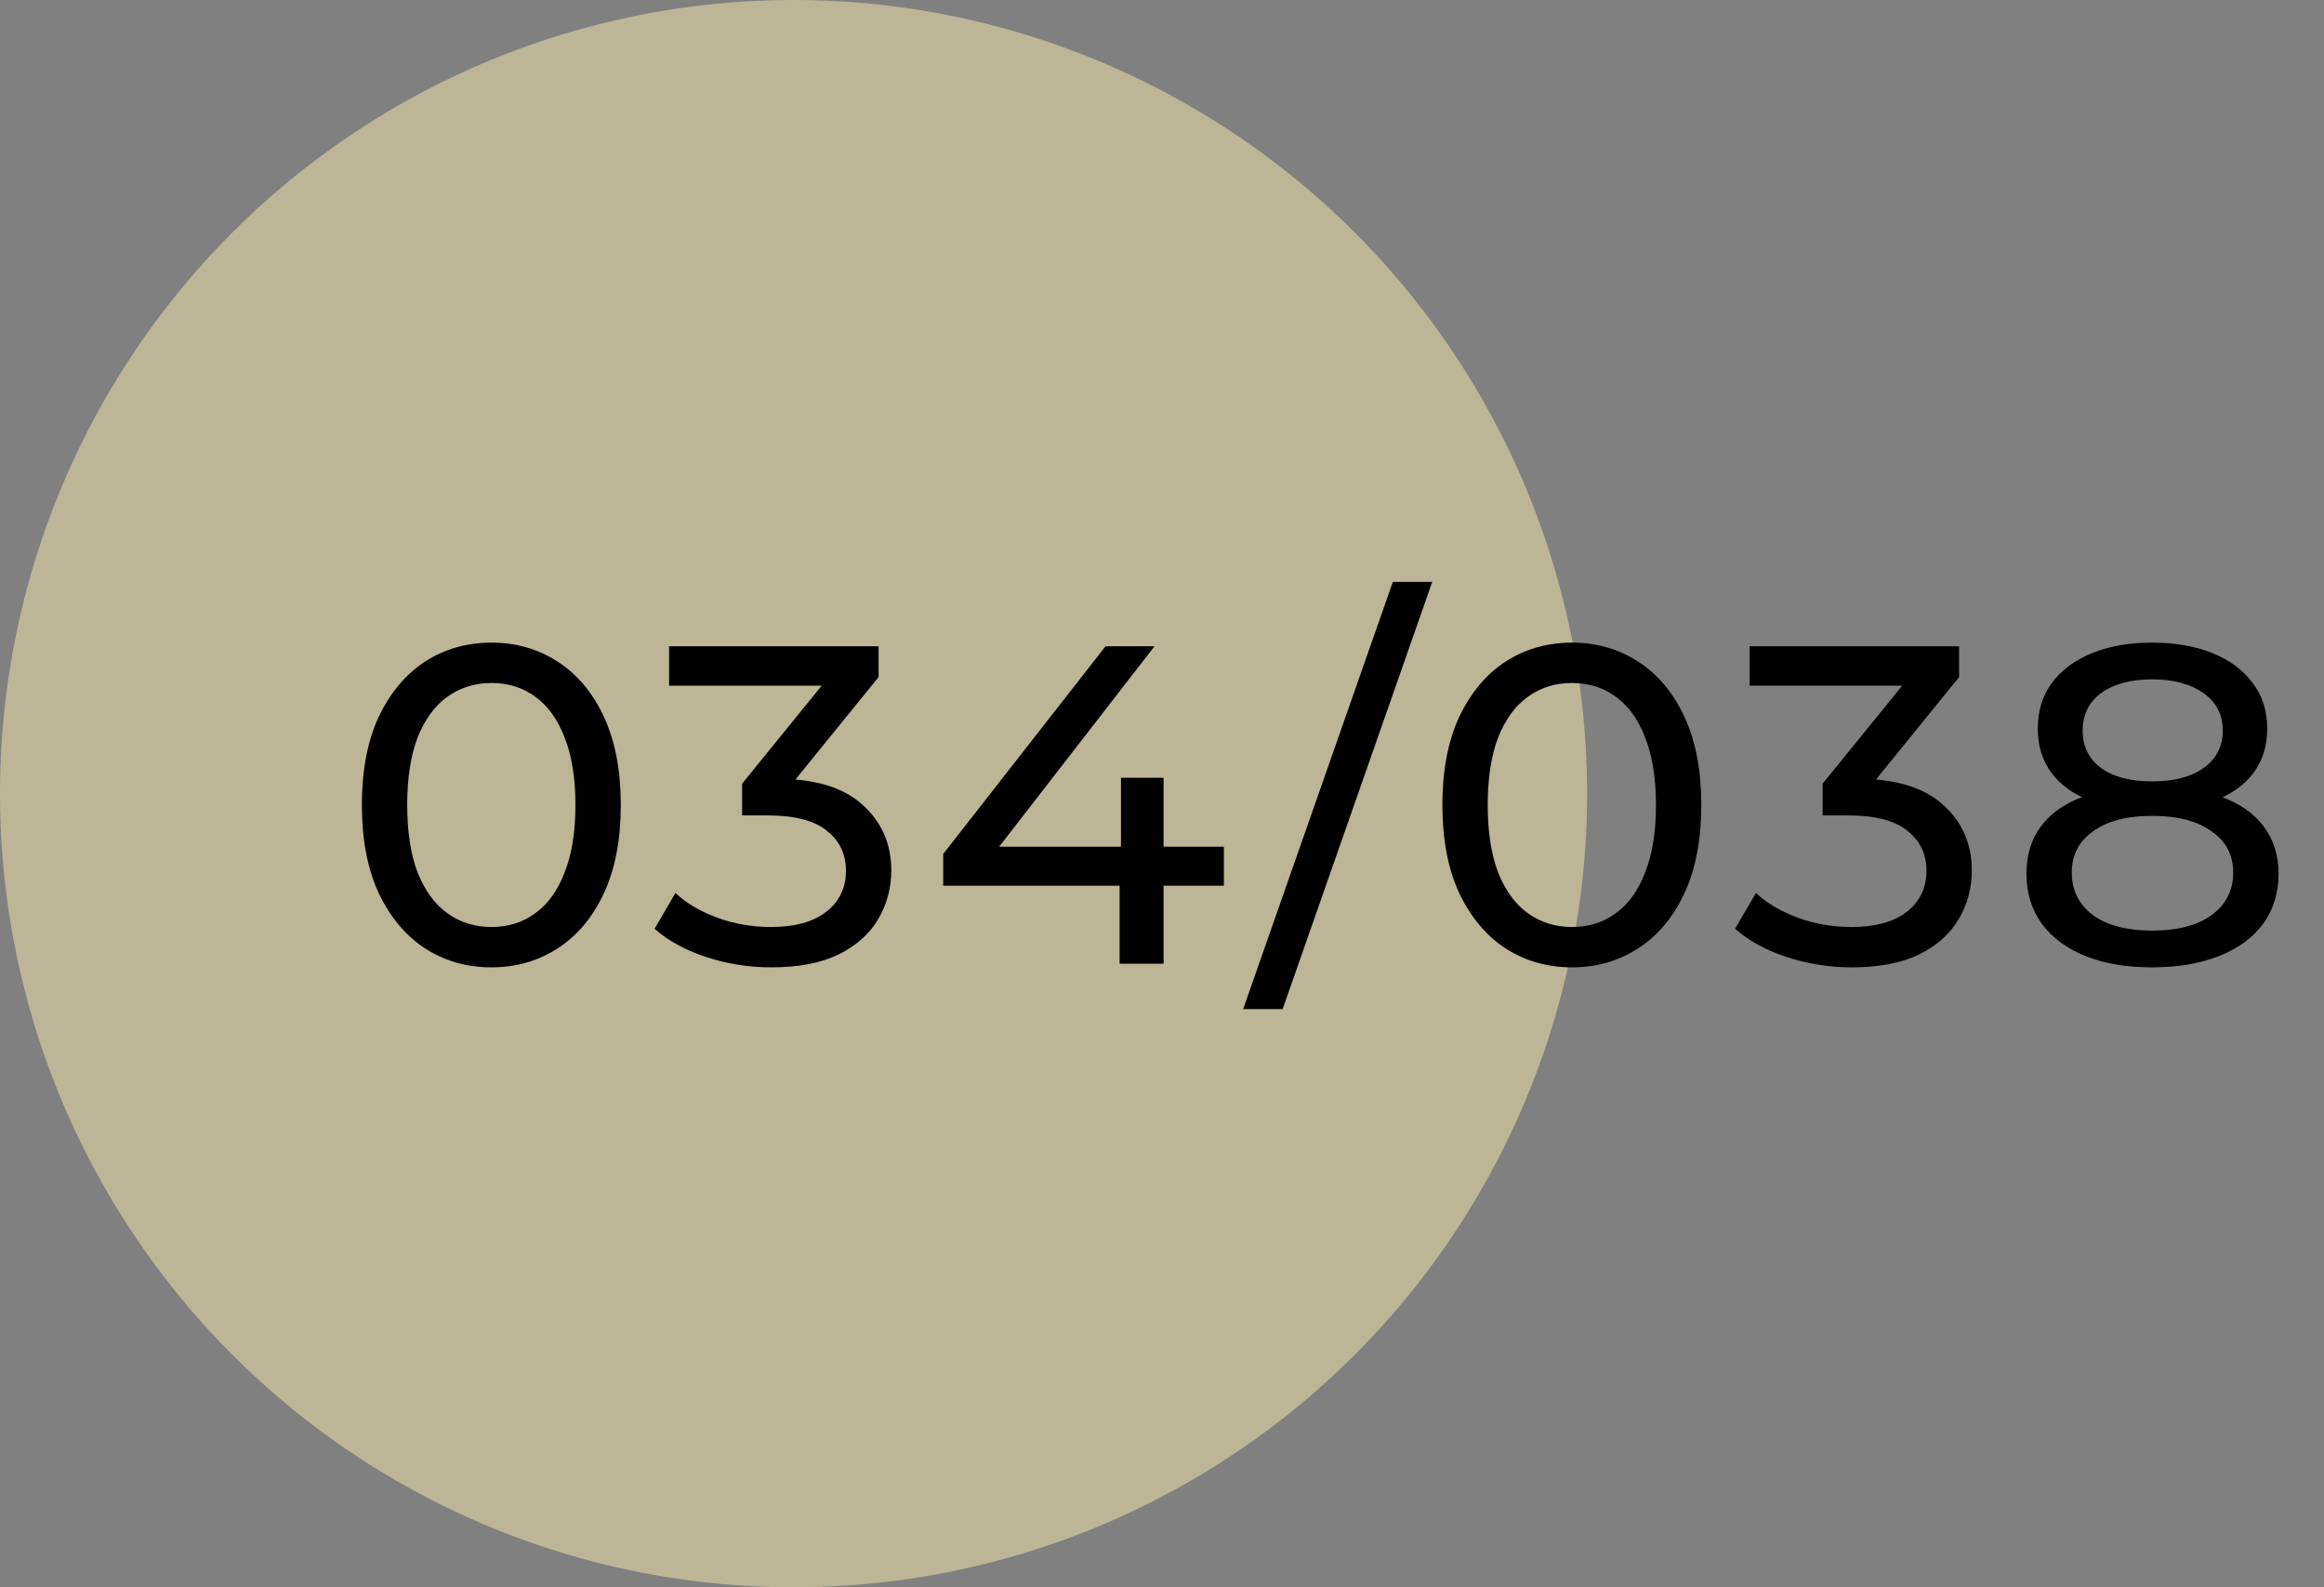
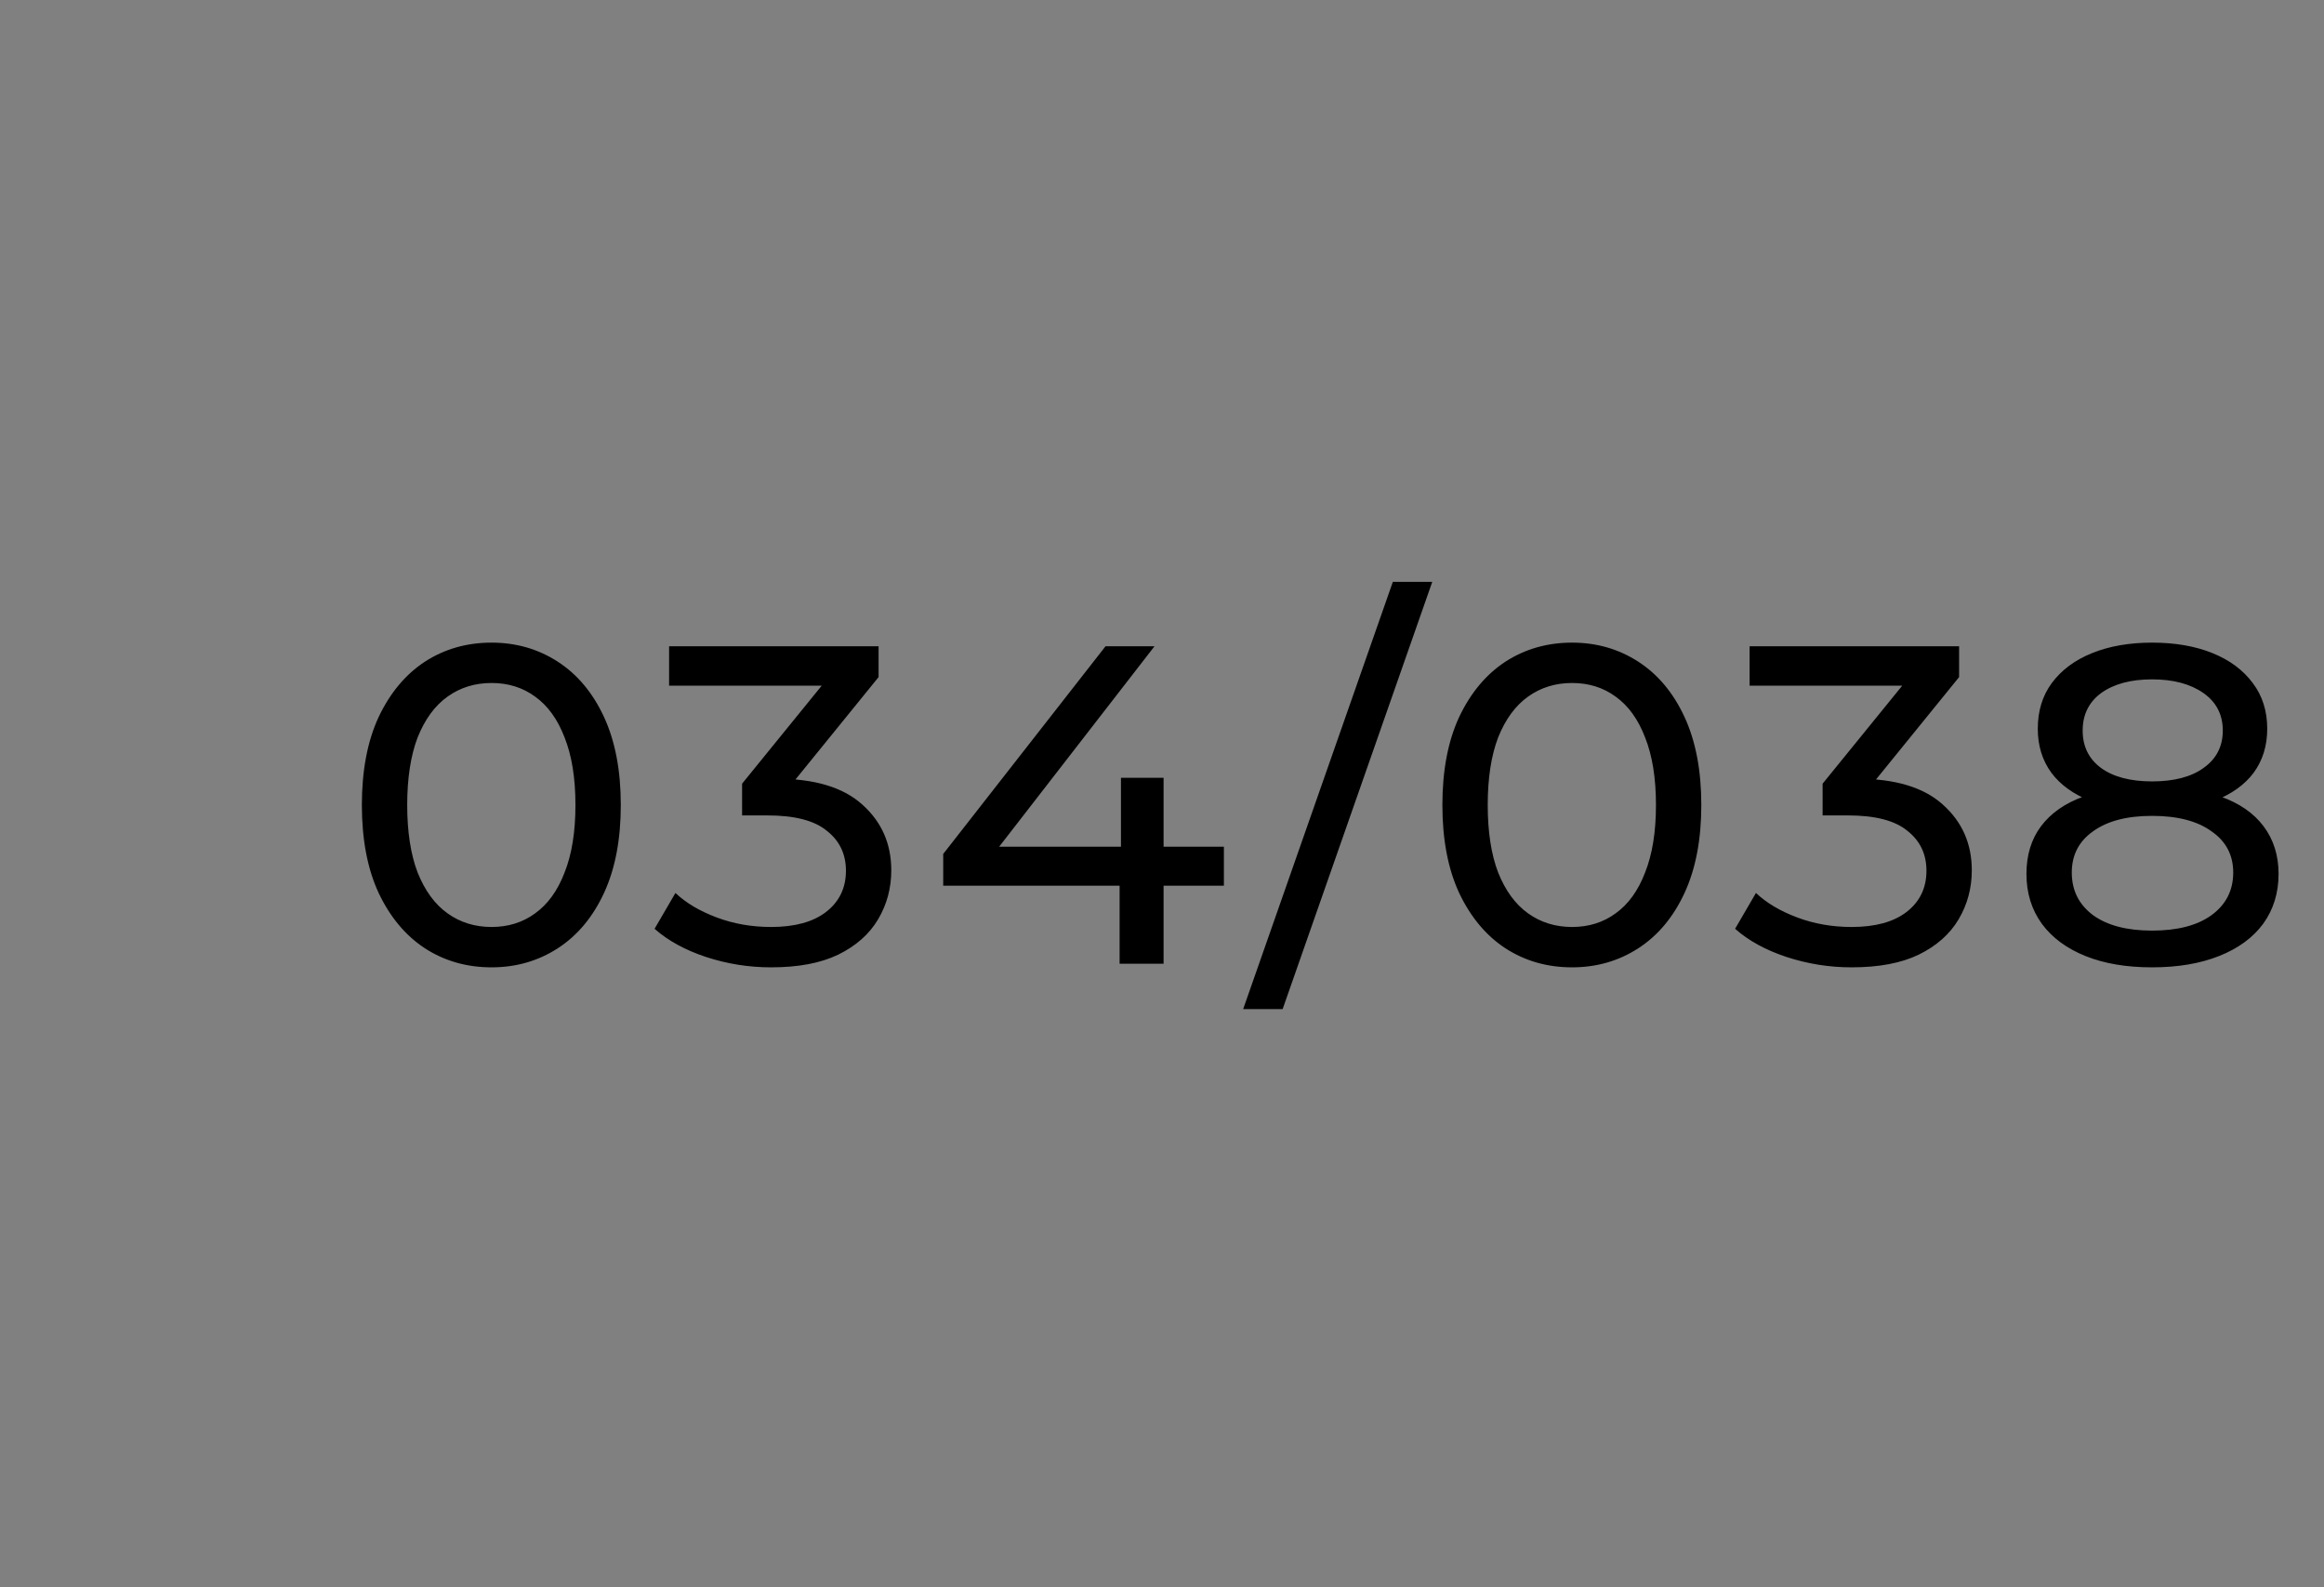
<svg xmlns="http://www.w3.org/2000/svg" width="82" height="56" viewBox="0 0 82 56" fill="none">
  <rect x="0" y="0" width="82" height="56" fill="#808080" stroke="none" />
-   <circle opacity="0.5" cx="28" cy="28" r="28" fill="#FAECAD" />
  <path d="M17.344 34.128C16.469 34.128 15.685 33.904 14.992 33.456C14.309 33.008 13.765 32.357 13.36 31.504C12.965 30.651 12.768 29.616 12.768 28.4C12.768 27.184 12.965 26.149 13.36 25.296C13.765 24.443 14.309 23.792 14.992 23.344C15.685 22.896 16.469 22.672 17.344 22.672C18.208 22.672 18.987 22.896 19.68 23.344C20.373 23.792 20.917 24.443 21.312 25.296C21.707 26.149 21.904 27.184 21.904 28.4C21.904 29.616 21.707 30.651 21.312 31.504C20.917 32.357 20.373 33.008 19.68 33.456C18.987 33.904 18.208 34.128 17.344 34.128ZM17.344 32.704C17.931 32.704 18.443 32.544 18.88 32.224C19.328 31.904 19.675 31.424 19.92 30.784C20.176 30.144 20.304 29.349 20.304 28.4C20.304 27.451 20.176 26.656 19.92 26.016C19.675 25.376 19.328 24.896 18.88 24.576C18.443 24.256 17.931 24.096 17.344 24.096C16.757 24.096 16.24 24.256 15.792 24.576C15.344 24.896 14.992 25.376 14.736 26.016C14.491 26.656 14.368 27.451 14.368 28.4C14.368 29.349 14.491 30.144 14.736 30.784C14.992 31.424 15.344 31.904 15.792 32.224C16.24 32.544 16.757 32.704 17.344 32.704ZM27.208 34.128C26.418 34.128 25.65 34.005 24.904 33.76C24.168 33.515 23.565 33.184 23.096 32.768L23.832 31.504C24.205 31.856 24.69 32.144 25.288 32.368C25.885 32.592 26.525 32.704 27.208 32.704C28.04 32.704 28.685 32.528 29.144 32.176C29.613 31.813 29.848 31.328 29.848 30.72C29.848 30.133 29.624 29.664 29.176 29.312C28.738 28.949 28.04 28.768 27.08 28.768H26.184V27.648L29.512 23.552L29.736 24.192H23.608V22.8H31V23.888L27.688 27.968L26.856 27.472H27.384C28.738 27.472 29.752 27.776 30.424 28.384C31.106 28.992 31.448 29.765 31.448 30.704C31.448 31.333 31.293 31.909 30.984 32.432C30.674 32.955 30.205 33.371 29.576 33.68C28.957 33.979 28.168 34.128 27.208 34.128ZM33.28 31.248V30.128L39.008 22.8H40.736L35.056 30.128L34.24 29.872H43.184V31.248H33.28ZM39.504 34V31.248L39.552 29.872V27.44H41.056V34H39.504ZM43.864 35.6L49.145 20.528H50.536L45.257 35.6H43.864ZM55.469 34.128C54.594 34.128 53.81 33.904 53.117 33.456C52.434 33.008 51.89 32.357 51.485 31.504C51.09 30.651 50.893 29.616 50.893 28.4C50.893 27.184 51.09 26.149 51.485 25.296C51.89 24.443 52.434 23.792 53.117 23.344C53.81 22.896 54.594 22.672 55.469 22.672C56.333 22.672 57.112 22.896 57.805 23.344C58.498 23.792 59.042 24.443 59.437 25.296C59.832 26.149 60.029 27.184 60.029 28.4C60.029 29.616 59.832 30.651 59.437 31.504C59.042 32.357 58.498 33.008 57.805 33.456C57.112 33.904 56.333 34.128 55.469 34.128ZM55.469 32.704C56.056 32.704 56.568 32.544 57.005 32.224C57.453 31.904 57.8 31.424 58.045 30.784C58.301 30.144 58.429 29.349 58.429 28.4C58.429 27.451 58.301 26.656 58.045 26.016C57.8 25.376 57.453 24.896 57.005 24.576C56.568 24.256 56.056 24.096 55.469 24.096C54.882 24.096 54.365 24.256 53.917 24.576C53.469 24.896 53.117 25.376 52.861 26.016C52.616 26.656 52.493 27.451 52.493 28.4C52.493 29.349 52.616 30.144 52.861 30.784C53.117 31.424 53.469 31.904 53.917 32.224C54.365 32.544 54.882 32.704 55.469 32.704ZM65.333 34.128C64.543 34.128 63.775 34.005 63.029 33.76C62.293 33.515 61.69 33.184 61.221 32.768L61.957 31.504C62.33 31.856 62.815 32.144 63.413 32.368C64.01 32.592 64.65 32.704 65.333 32.704C66.165 32.704 66.81 32.528 67.269 32.176C67.738 31.813 67.973 31.328 67.973 30.72C67.973 30.133 67.749 29.664 67.301 29.312C66.863 28.949 66.165 28.768 65.205 28.768H64.309V27.648L67.637 23.552L67.861 24.192H61.733V22.8H69.125V23.888L65.813 27.968L64.981 27.472H65.509C66.863 27.472 67.877 27.776 68.549 28.384C69.231 28.992 69.573 29.765 69.573 30.704C69.573 31.333 69.418 31.909 69.109 32.432C68.799 32.955 68.33 33.371 67.701 33.68C67.082 33.979 66.293 34.128 65.333 34.128ZM75.933 34.128C75.026 34.128 74.242 33.995 73.581 33.728C72.919 33.461 72.407 33.083 72.045 32.592C71.682 32.091 71.501 31.504 71.501 30.832C71.501 30.171 71.671 29.611 72.013 29.152C72.365 28.683 72.871 28.331 73.533 28.096C74.194 27.851 74.994 27.728 75.933 27.728C76.871 27.728 77.671 27.851 78.333 28.096C79.005 28.331 79.517 28.683 79.869 29.152C80.221 29.621 80.397 30.181 80.397 30.832C80.397 31.504 80.216 32.091 79.853 32.592C79.49 33.083 78.973 33.461 78.301 33.728C77.629 33.995 76.84 34.128 75.933 34.128ZM75.933 32.832C76.829 32.832 77.528 32.651 78.029 32.288C78.541 31.915 78.797 31.413 78.797 30.784C78.797 30.165 78.541 29.68 78.029 29.328C77.528 28.965 76.829 28.784 75.933 28.784C75.047 28.784 74.354 28.965 73.853 29.328C73.352 29.68 73.101 30.165 73.101 30.784C73.101 31.413 73.352 31.915 73.853 32.288C74.354 32.651 75.047 32.832 75.933 32.832ZM75.933 28.592C75.079 28.592 74.354 28.48 73.757 28.256C73.159 28.021 72.701 27.691 72.381 27.264C72.061 26.827 71.901 26.309 71.901 25.712C71.901 25.083 72.066 24.544 72.397 24.096C72.738 23.637 73.213 23.285 73.821 23.04C74.429 22.795 75.133 22.672 75.933 22.672C76.743 22.672 77.453 22.795 78.061 23.04C78.669 23.285 79.144 23.637 79.485 24.096C79.826 24.544 79.997 25.083 79.997 25.712C79.997 26.309 79.837 26.827 79.517 27.264C79.197 27.691 78.733 28.021 78.125 28.256C77.517 28.48 76.786 28.592 75.933 28.592ZM75.933 27.568C76.712 27.568 77.32 27.408 77.757 27.088C78.205 26.768 78.429 26.331 78.429 25.776C78.429 25.211 78.2 24.768 77.741 24.448C77.282 24.128 76.68 23.968 75.933 23.968C75.186 23.968 74.589 24.128 74.141 24.448C73.704 24.768 73.485 25.211 73.485 25.776C73.485 26.331 73.698 26.768 74.125 27.088C74.562 27.408 75.165 27.568 75.933 27.568Z" fill="black" />
</svg>